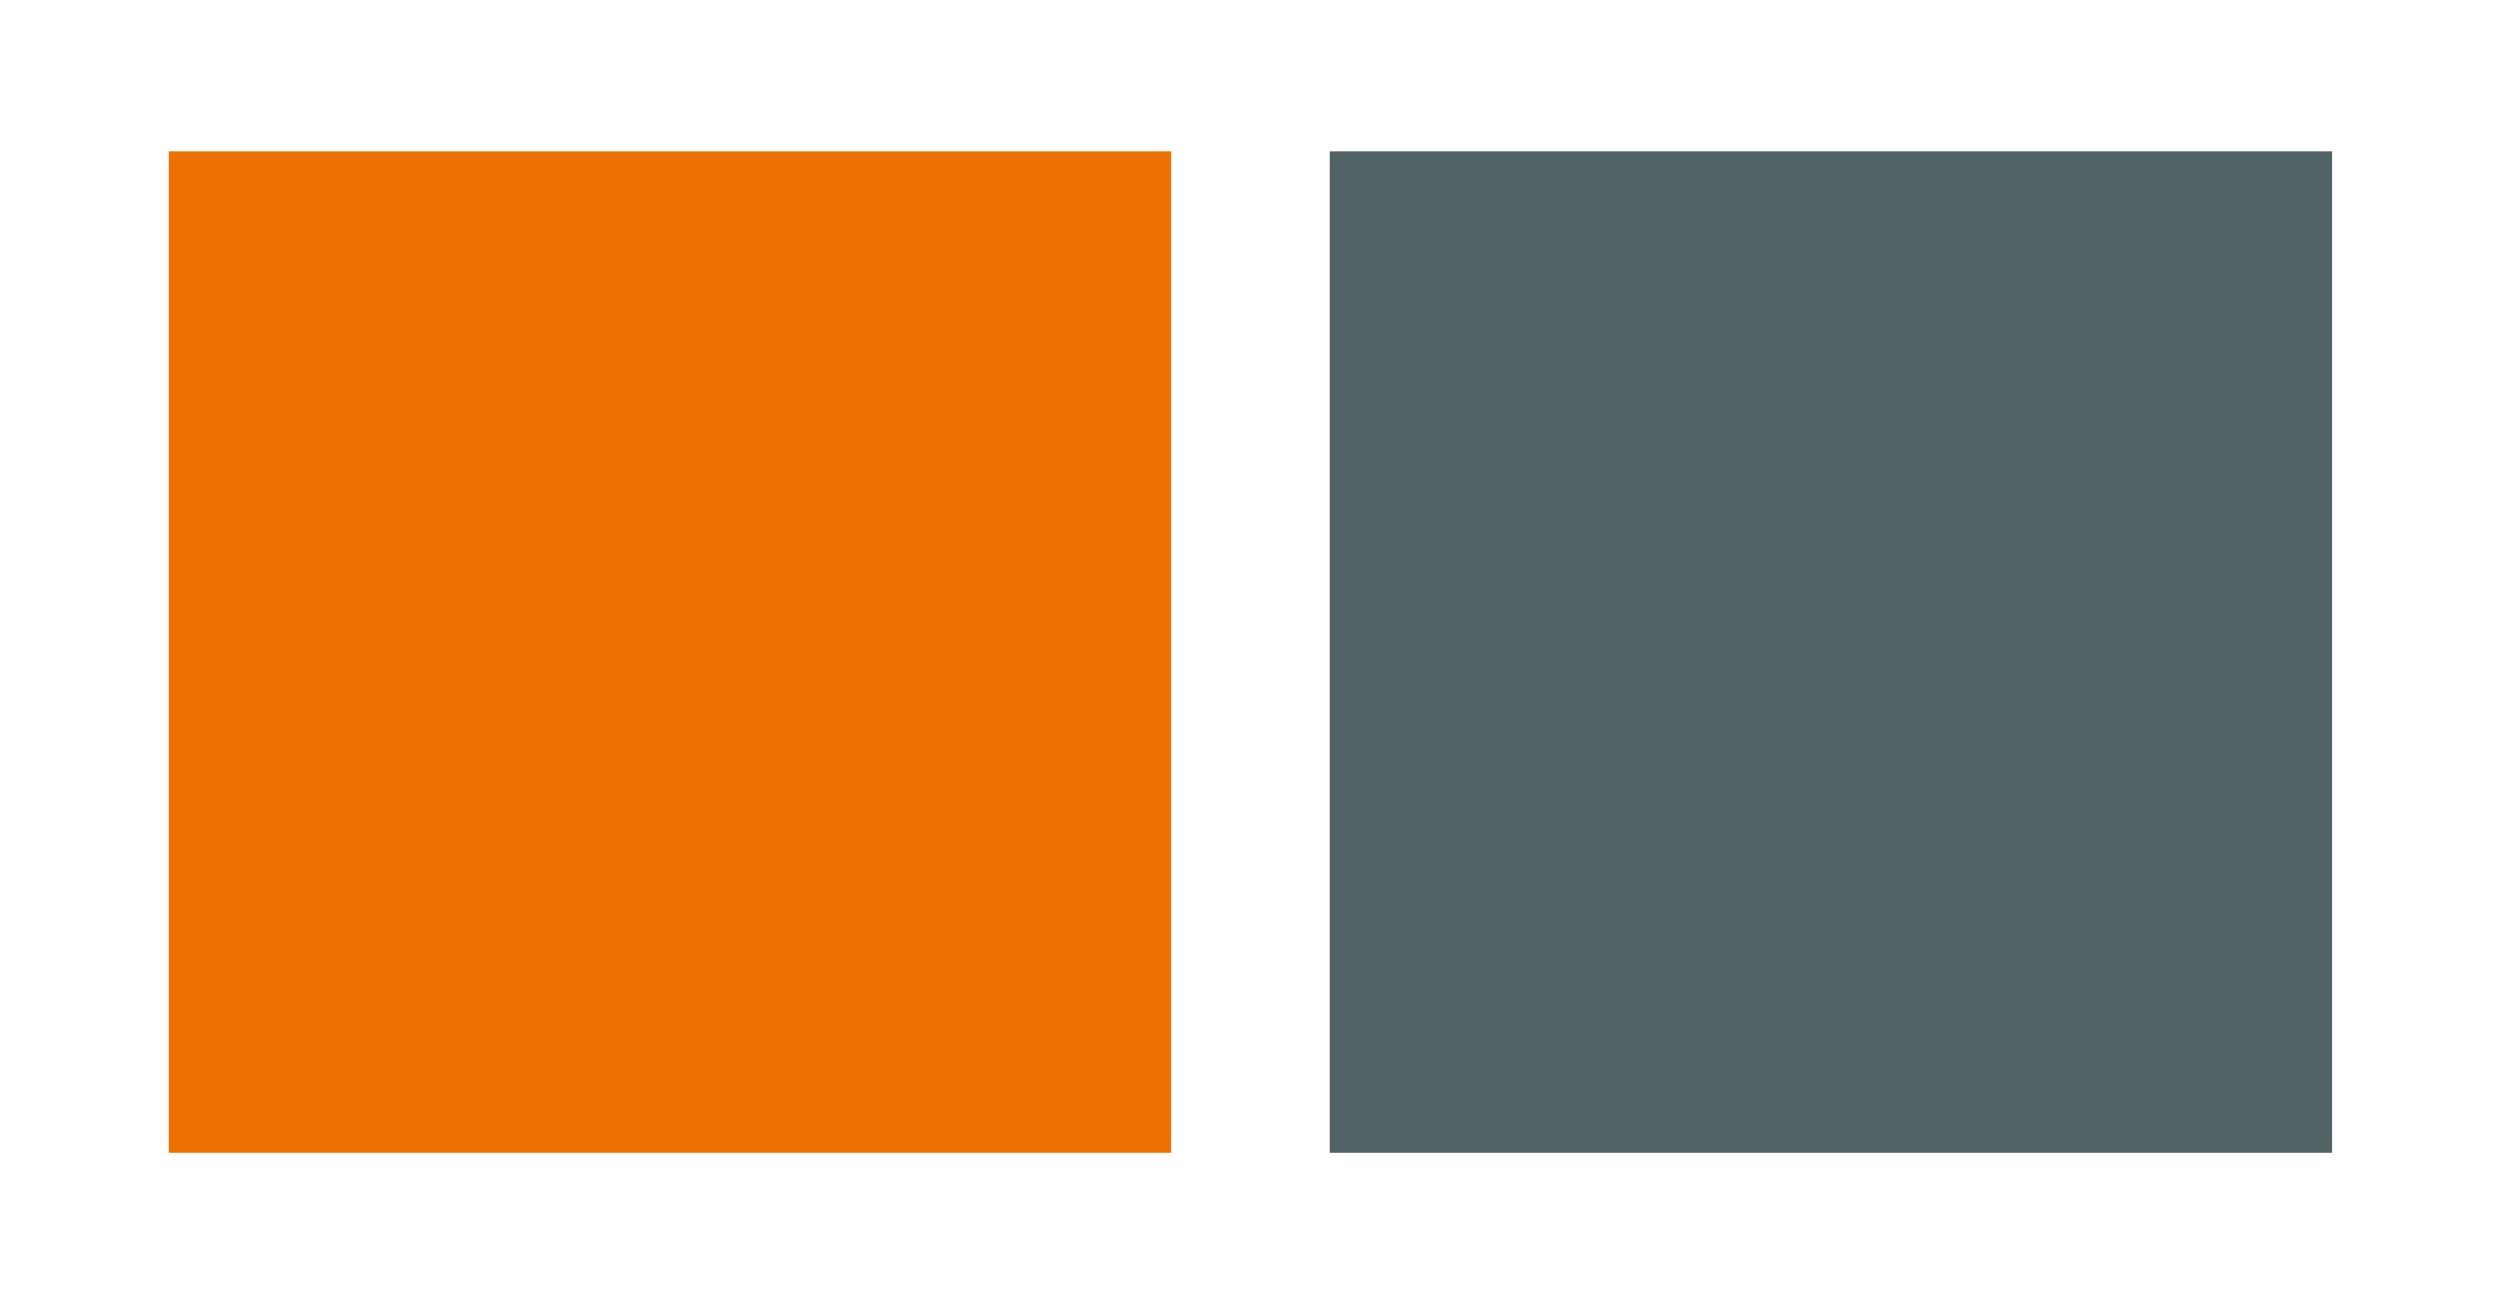
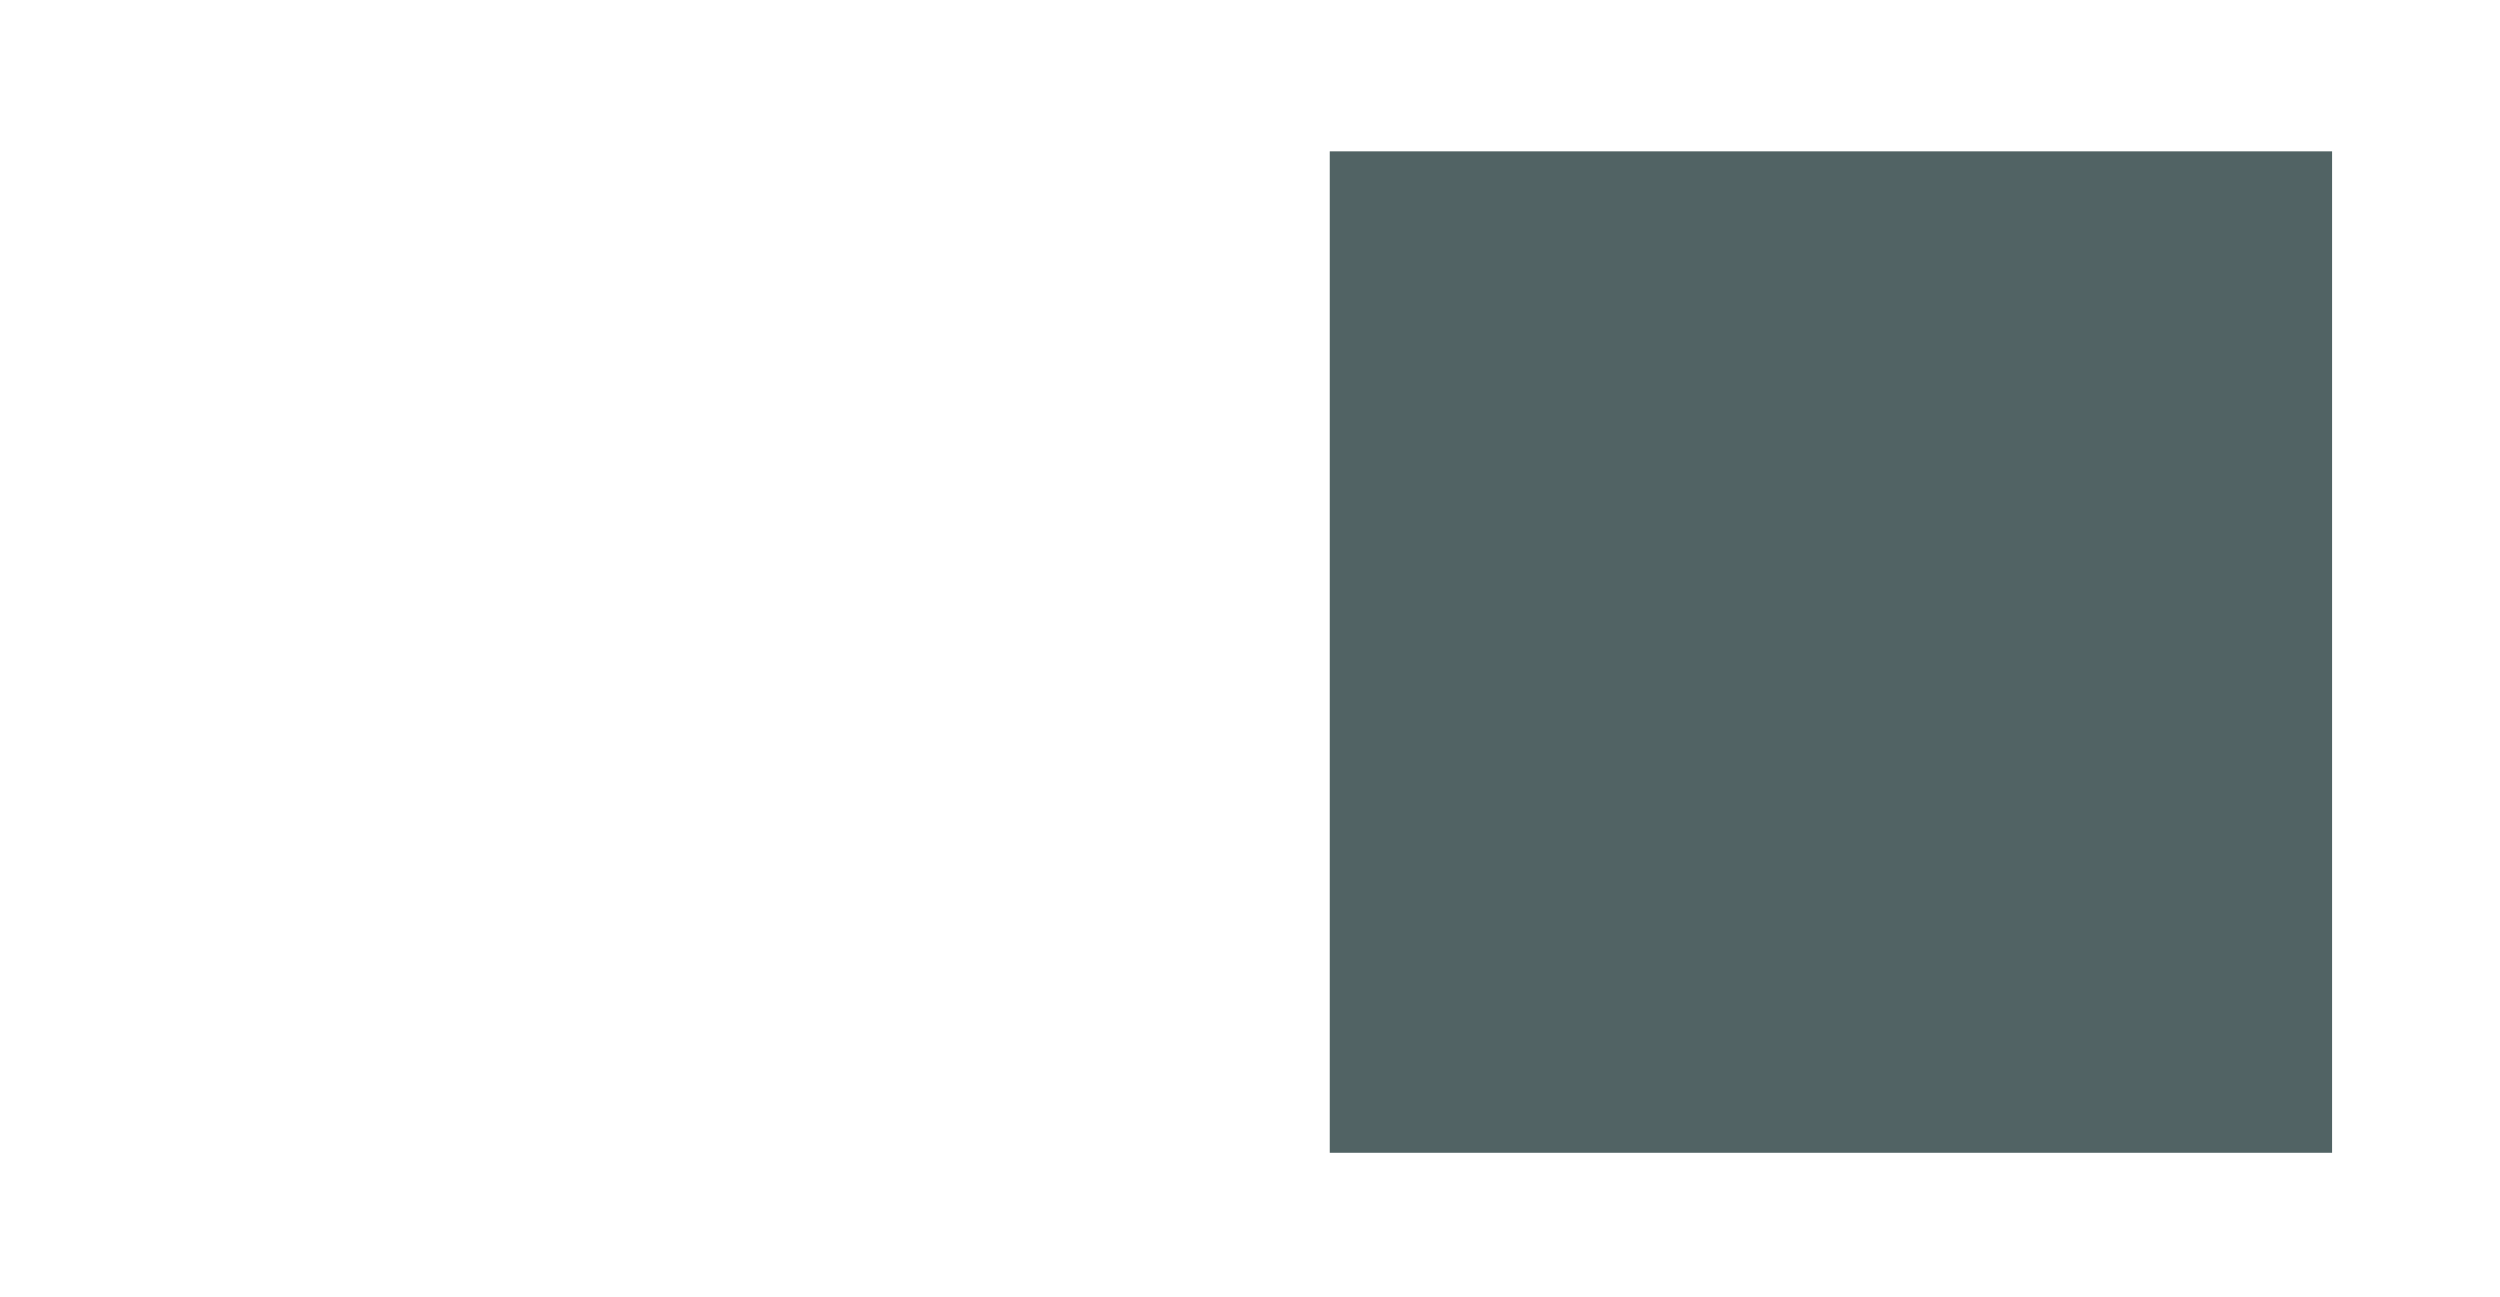
<svg xmlns="http://www.w3.org/2000/svg" id="Ebene_1" width="640px" height="332px" viewBox="0 0 27.26 14.31">
  <defs>
    <style>.cls-1{fill:#ee7100;}.cls-2{fill:#516364;}</style>
  </defs>
  <rect class="cls-2" x="14.51" y="1.67" width="11.06" height="11.05" />
-   <rect class="cls-1" x="1.7" y="1.67" width="11.06" height="11.05" />
</svg>